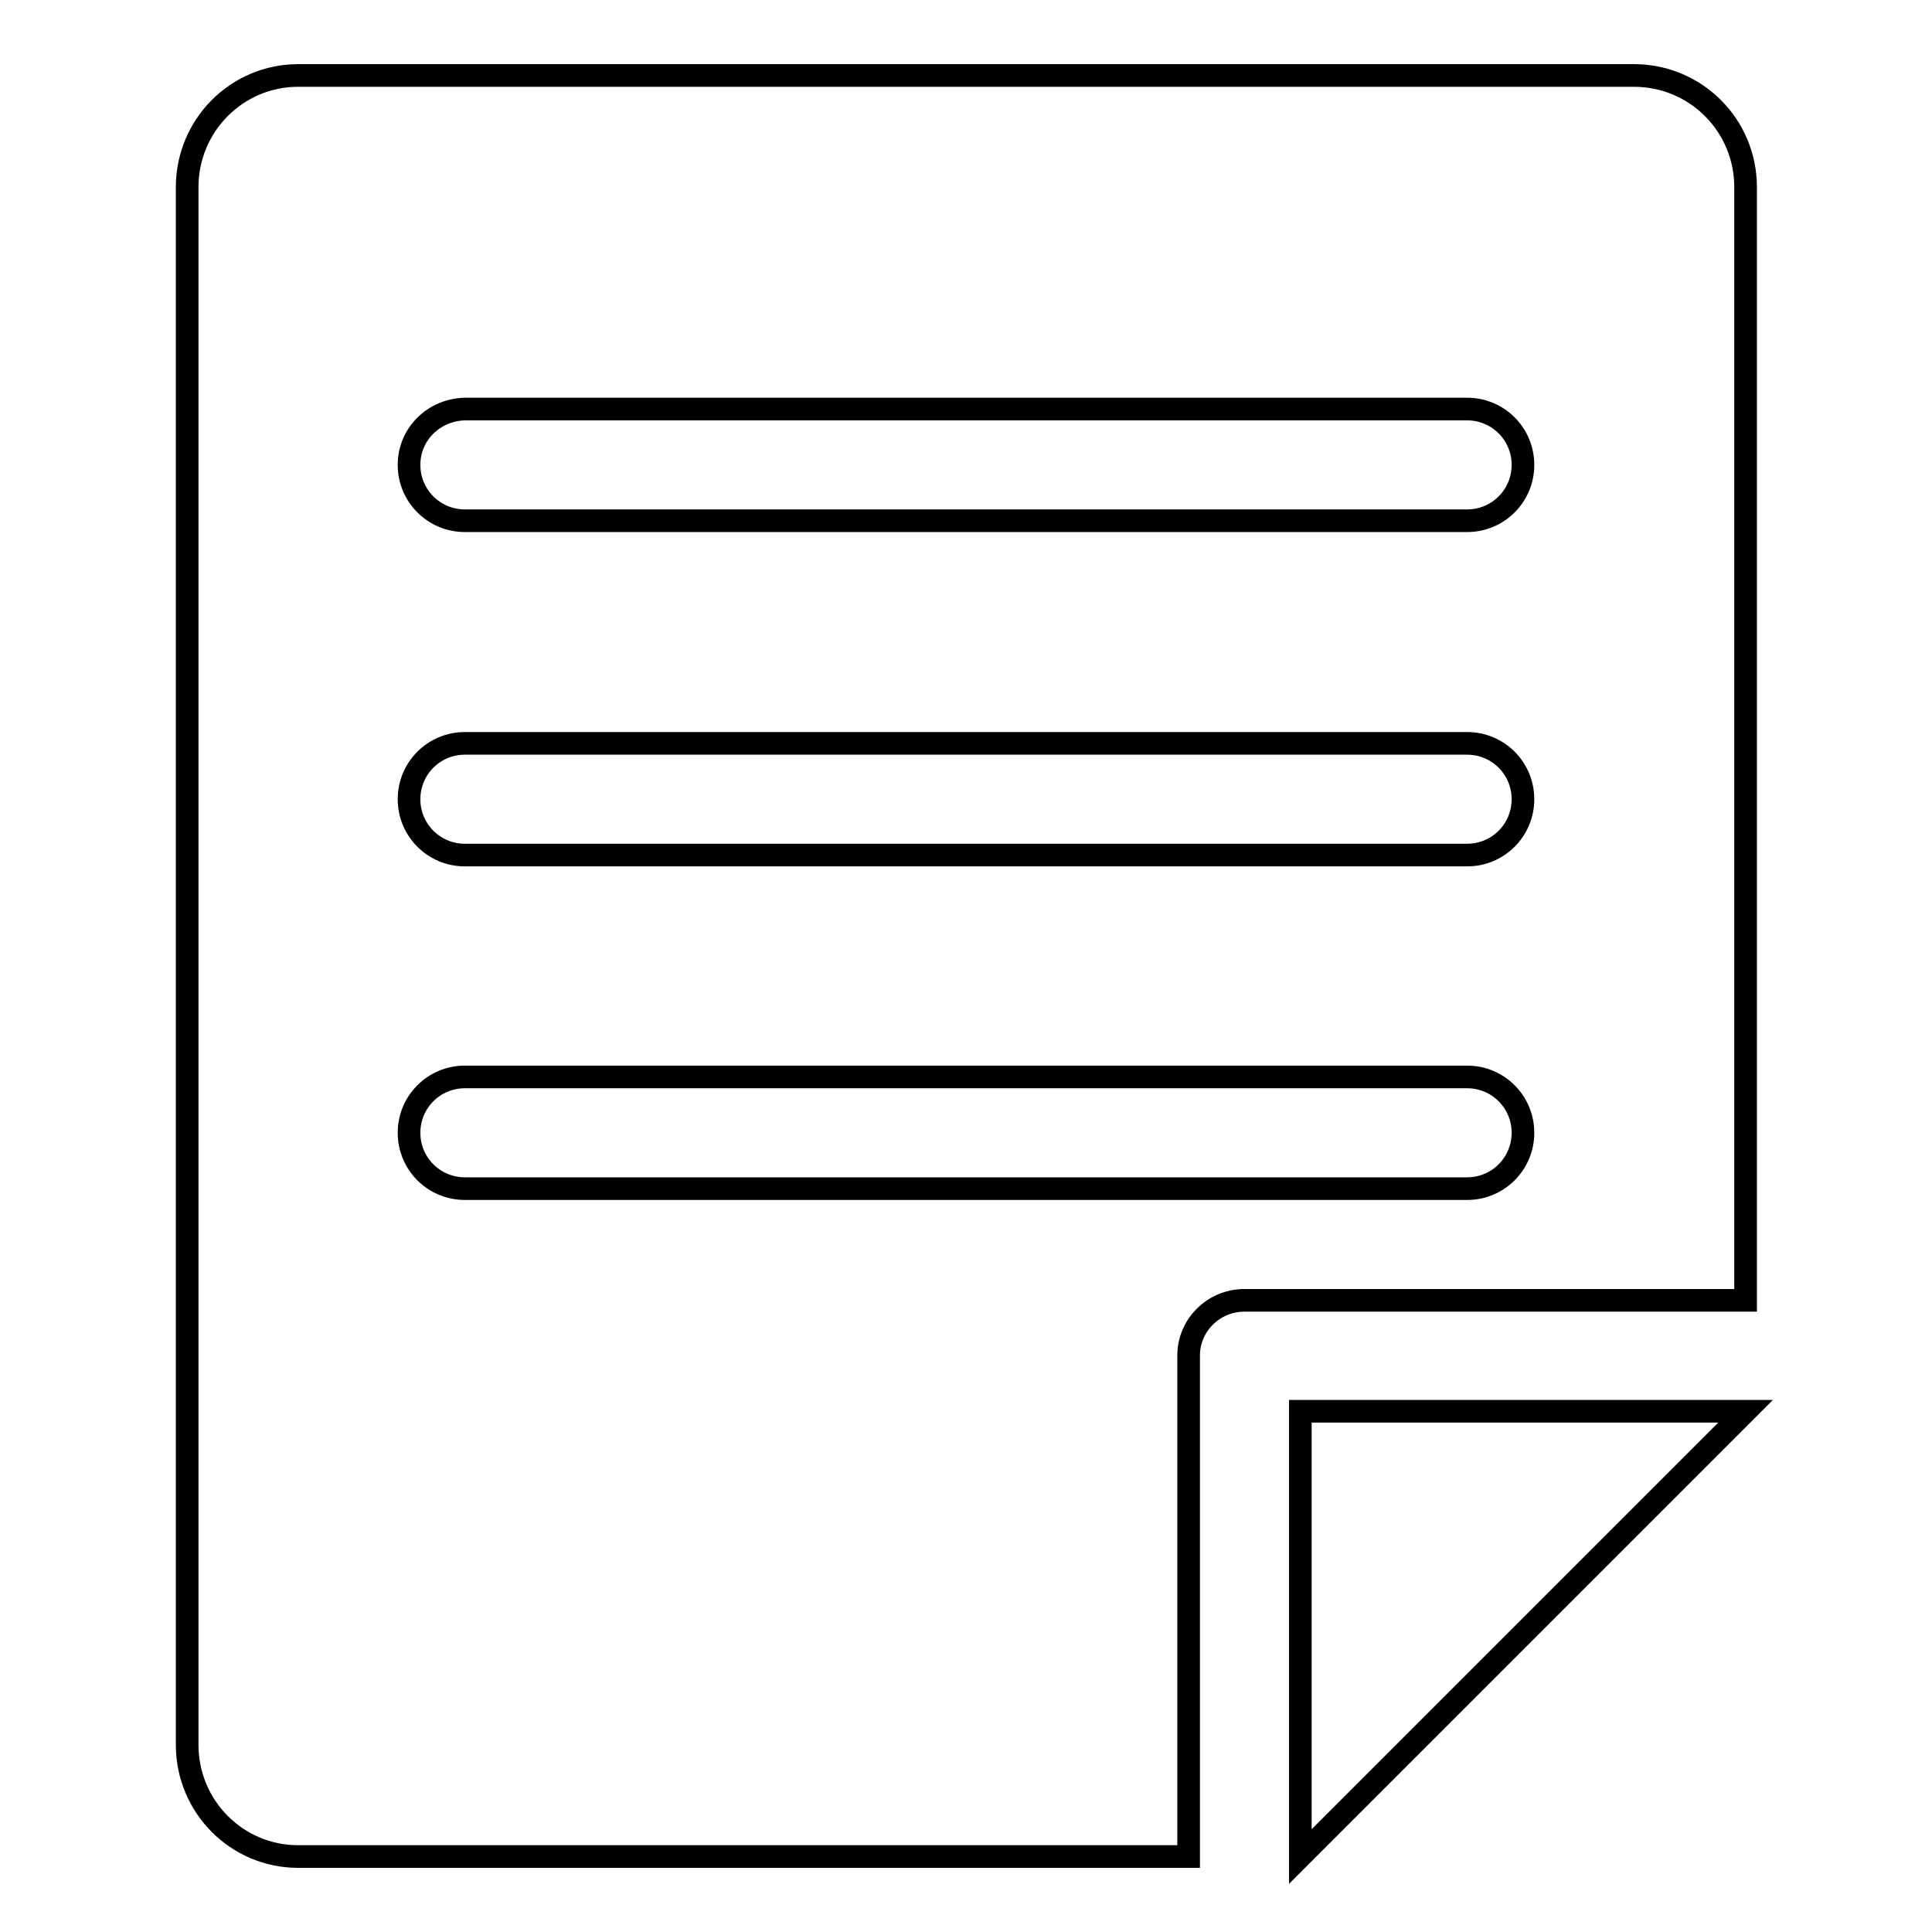
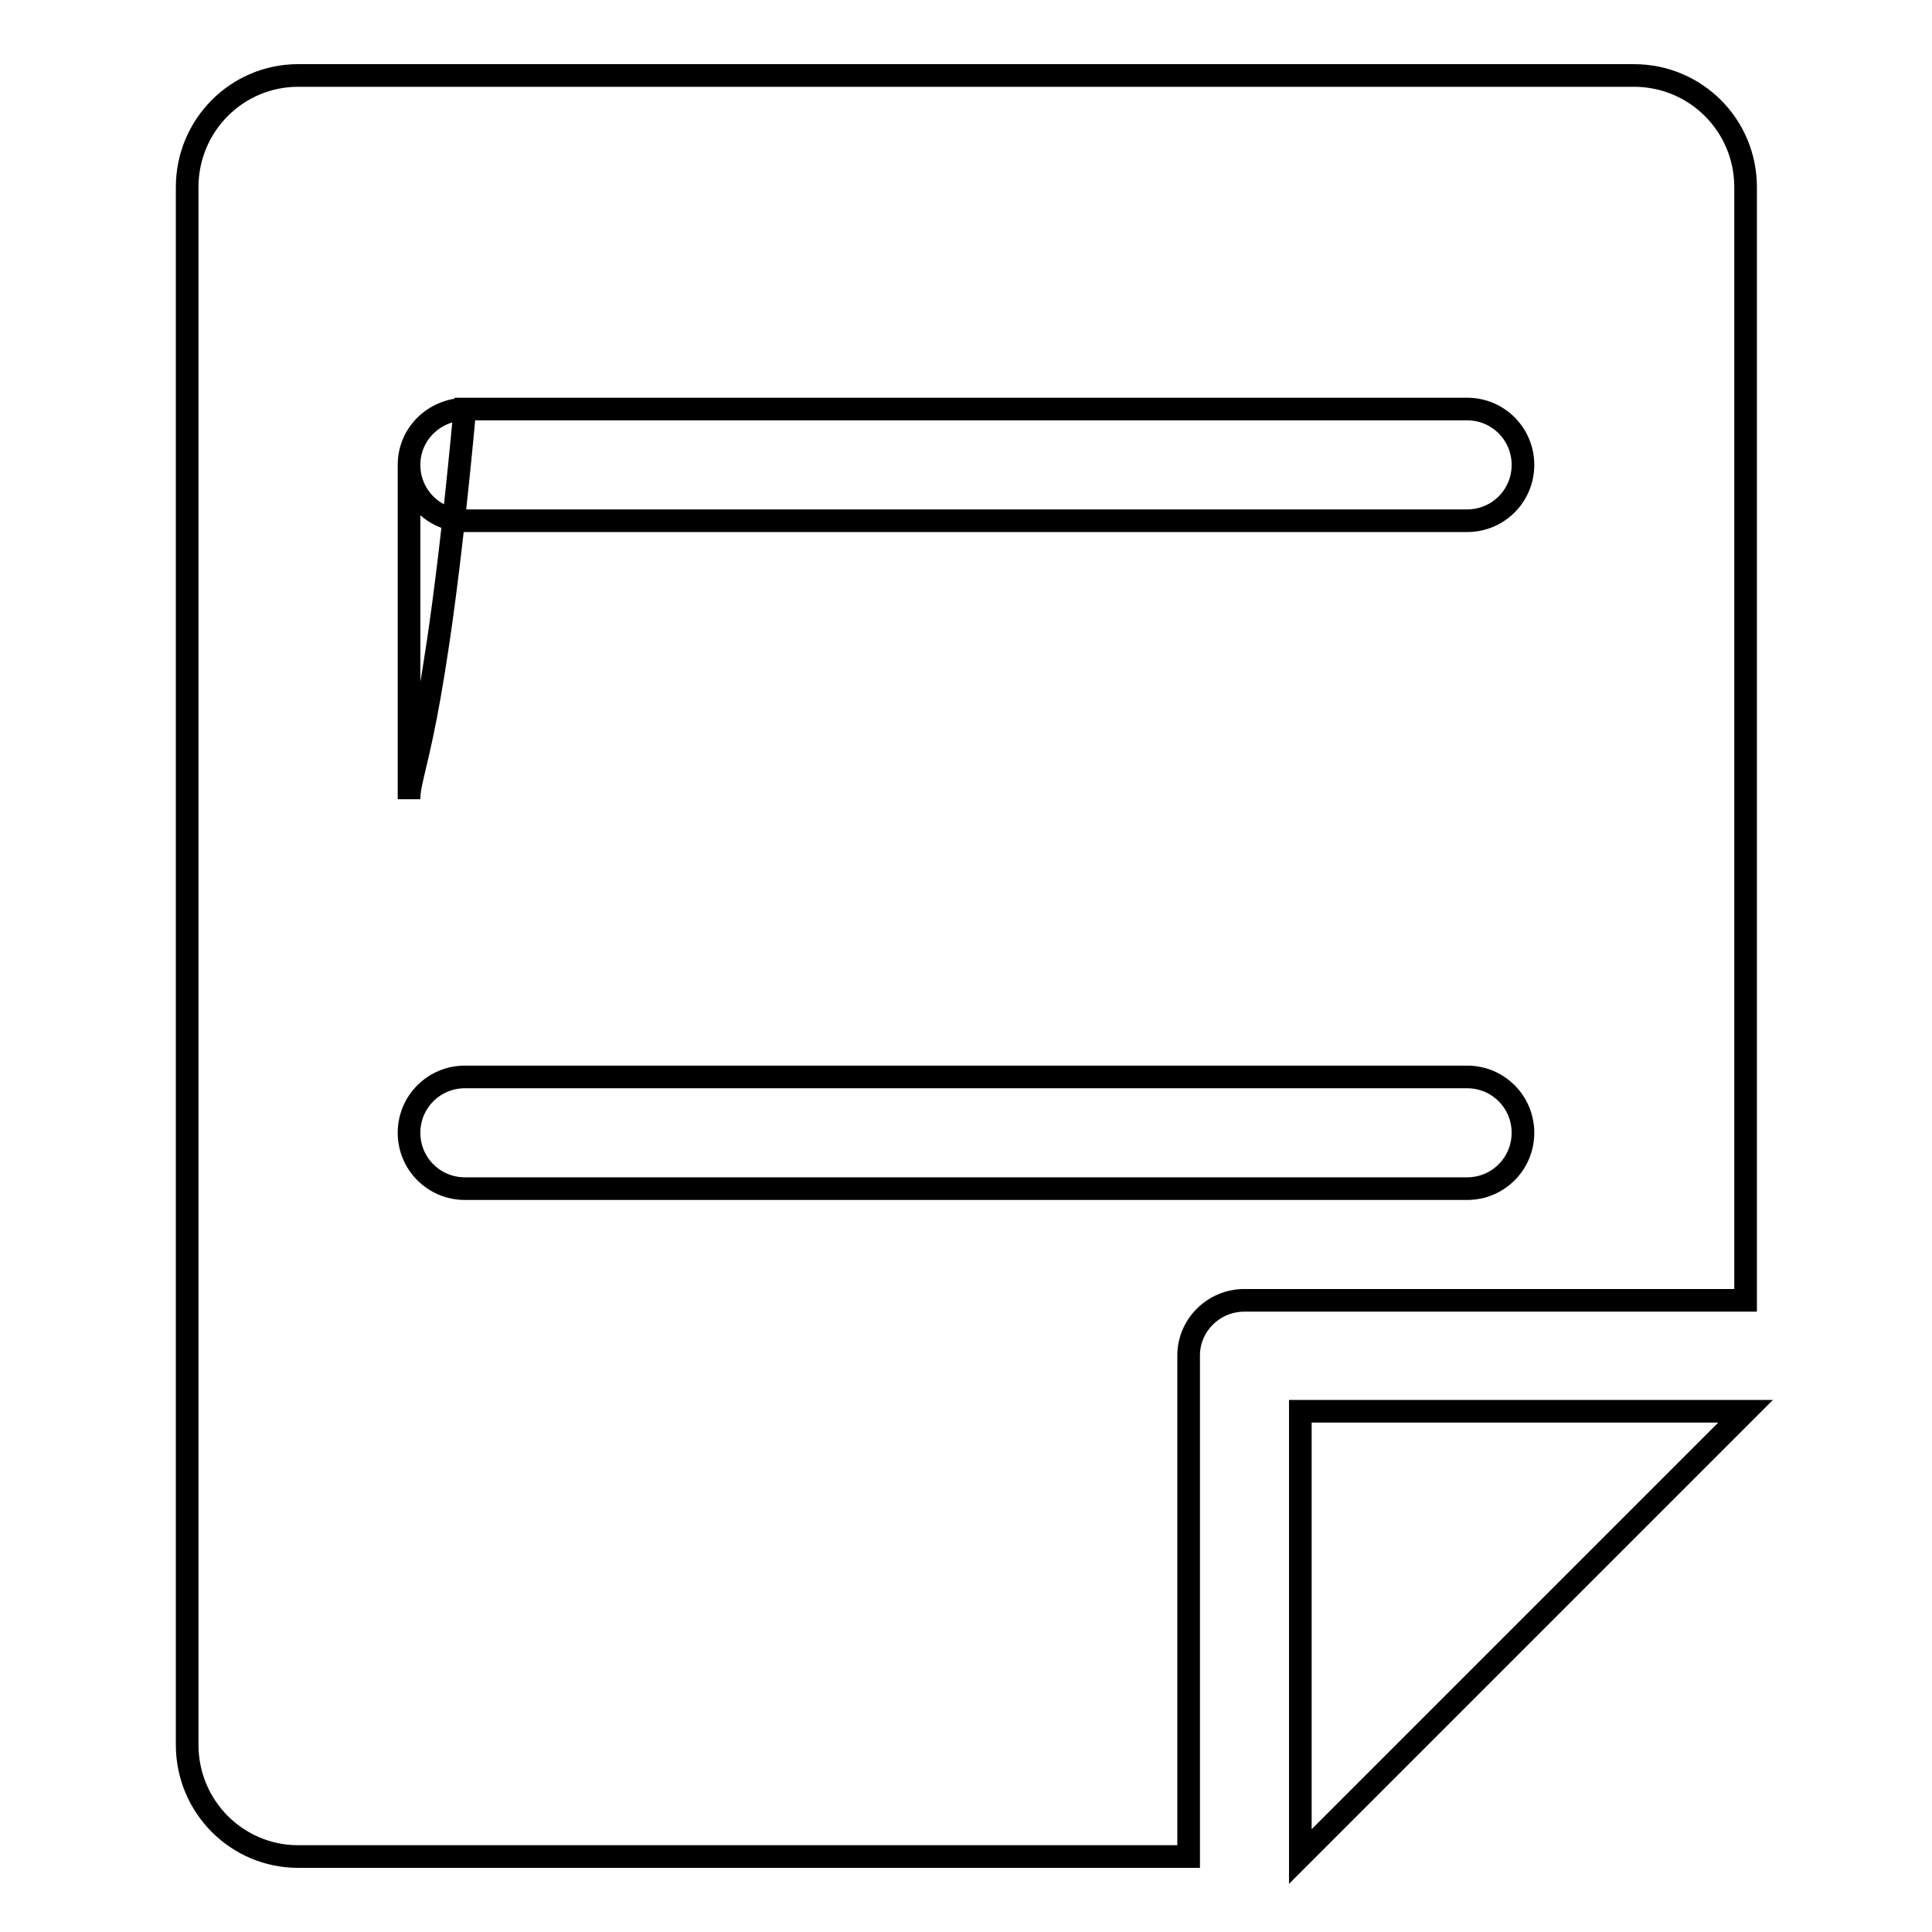
<svg xmlns="http://www.w3.org/2000/svg" version="1.1" x="0px" y="0px" viewBox="0 0 256 256" enable-background="new 0 0 256 256" xml:space="preserve">
  <g>
    <g>
      <g>
-         <path stroke-width="3" fill-opacity="0" stroke="#000000" d="M172.3,187h59l-59,59V187z M157.5,179.6V246h-118c-8.1,0-14.7-6.6-14.7-14.8V24.8c0-8.2,6.6-14.8,14.7-14.8h177c8.2,0,14.8,6.6,14.8,14.8v147.5h-66.4C160.8,172.3,157.5,175.6,157.5,179.6z M54.2,61.6c0,4.1,3.3,7.4,7.4,7.4h132.8c4.1,0,7.4-3.3,7.4-7.4c0-4.1-3.3-7.4-7.4-7.4H61.6C57.5,54.3,54.2,57.5,54.2,61.6z M54.2,105.9c0,4.1,3.3,7.4,7.4,7.4h132.8c4.1,0,7.4-3.3,7.4-7.4s-3.3-7.4-7.4-7.4H61.6C57.5,98.5,54.2,101.8,54.2,105.9z M194.4,157.5c4.1,0,7.4-3.3,7.4-7.4c0-4.1-3.3-7.4-7.4-7.4H61.6c-4.1,0-7.4,3.3-7.4,7.4c0,4.1,3.3,7.4,7.4,7.4H194.4z" />
+         <path stroke-width="3" fill-opacity="0" stroke="#000000" d="M172.3,187h59l-59,59V187z M157.5,179.6V246h-118c-8.1,0-14.7-6.6-14.7-14.8V24.8c0-8.2,6.6-14.8,14.7-14.8h177c8.2,0,14.8,6.6,14.8,14.8v147.5h-66.4C160.8,172.3,157.5,175.6,157.5,179.6z M54.2,61.6c0,4.1,3.3,7.4,7.4,7.4h132.8c4.1,0,7.4-3.3,7.4-7.4c0-4.1-3.3-7.4-7.4-7.4H61.6C57.5,54.3,54.2,57.5,54.2,61.6z c0,4.1,3.3,7.4,7.4,7.4h132.8c4.1,0,7.4-3.3,7.4-7.4s-3.3-7.4-7.4-7.4H61.6C57.5,98.5,54.2,101.8,54.2,105.9z M194.4,157.5c4.1,0,7.4-3.3,7.4-7.4c0-4.1-3.3-7.4-7.4-7.4H61.6c-4.1,0-7.4,3.3-7.4,7.4c0,4.1,3.3,7.4,7.4,7.4H194.4z" />
      </g>
      <g />
      <g />
      <g />
      <g />
      <g />
      <g />
      <g />
      <g />
      <g />
      <g />
      <g />
      <g />
      <g />
      <g />
      <g />
    </g>
  </g>
</svg>